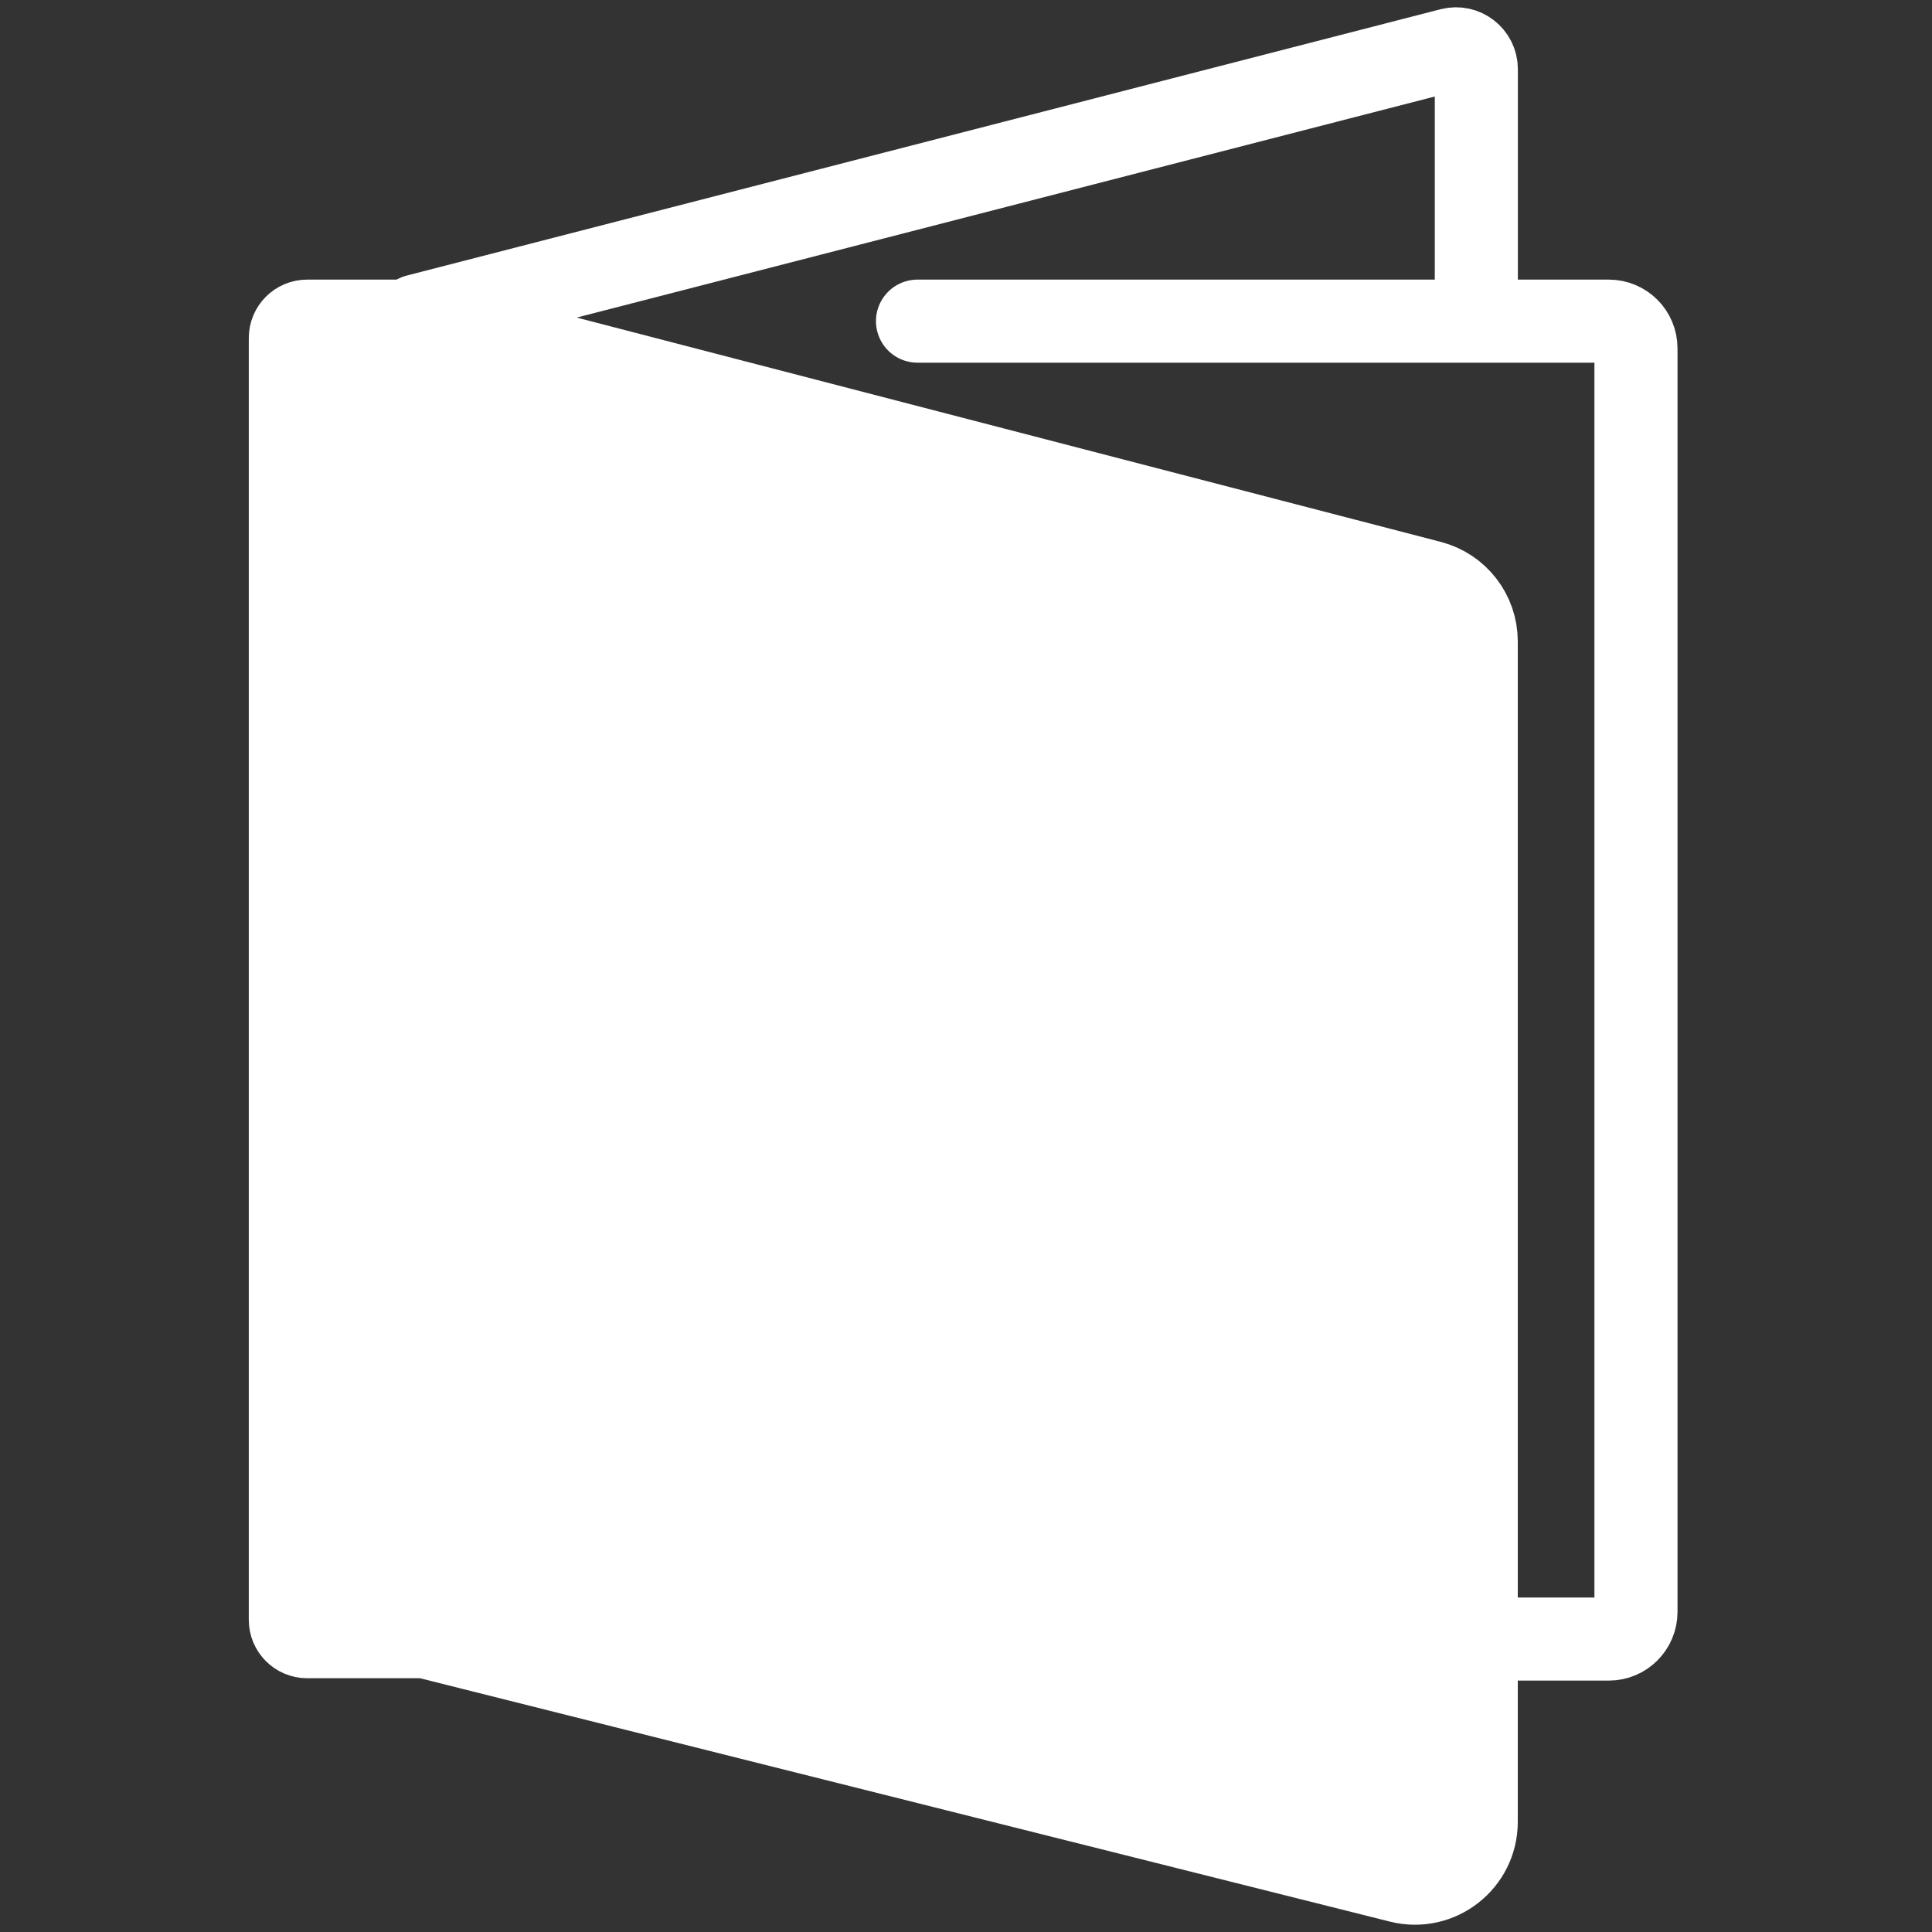
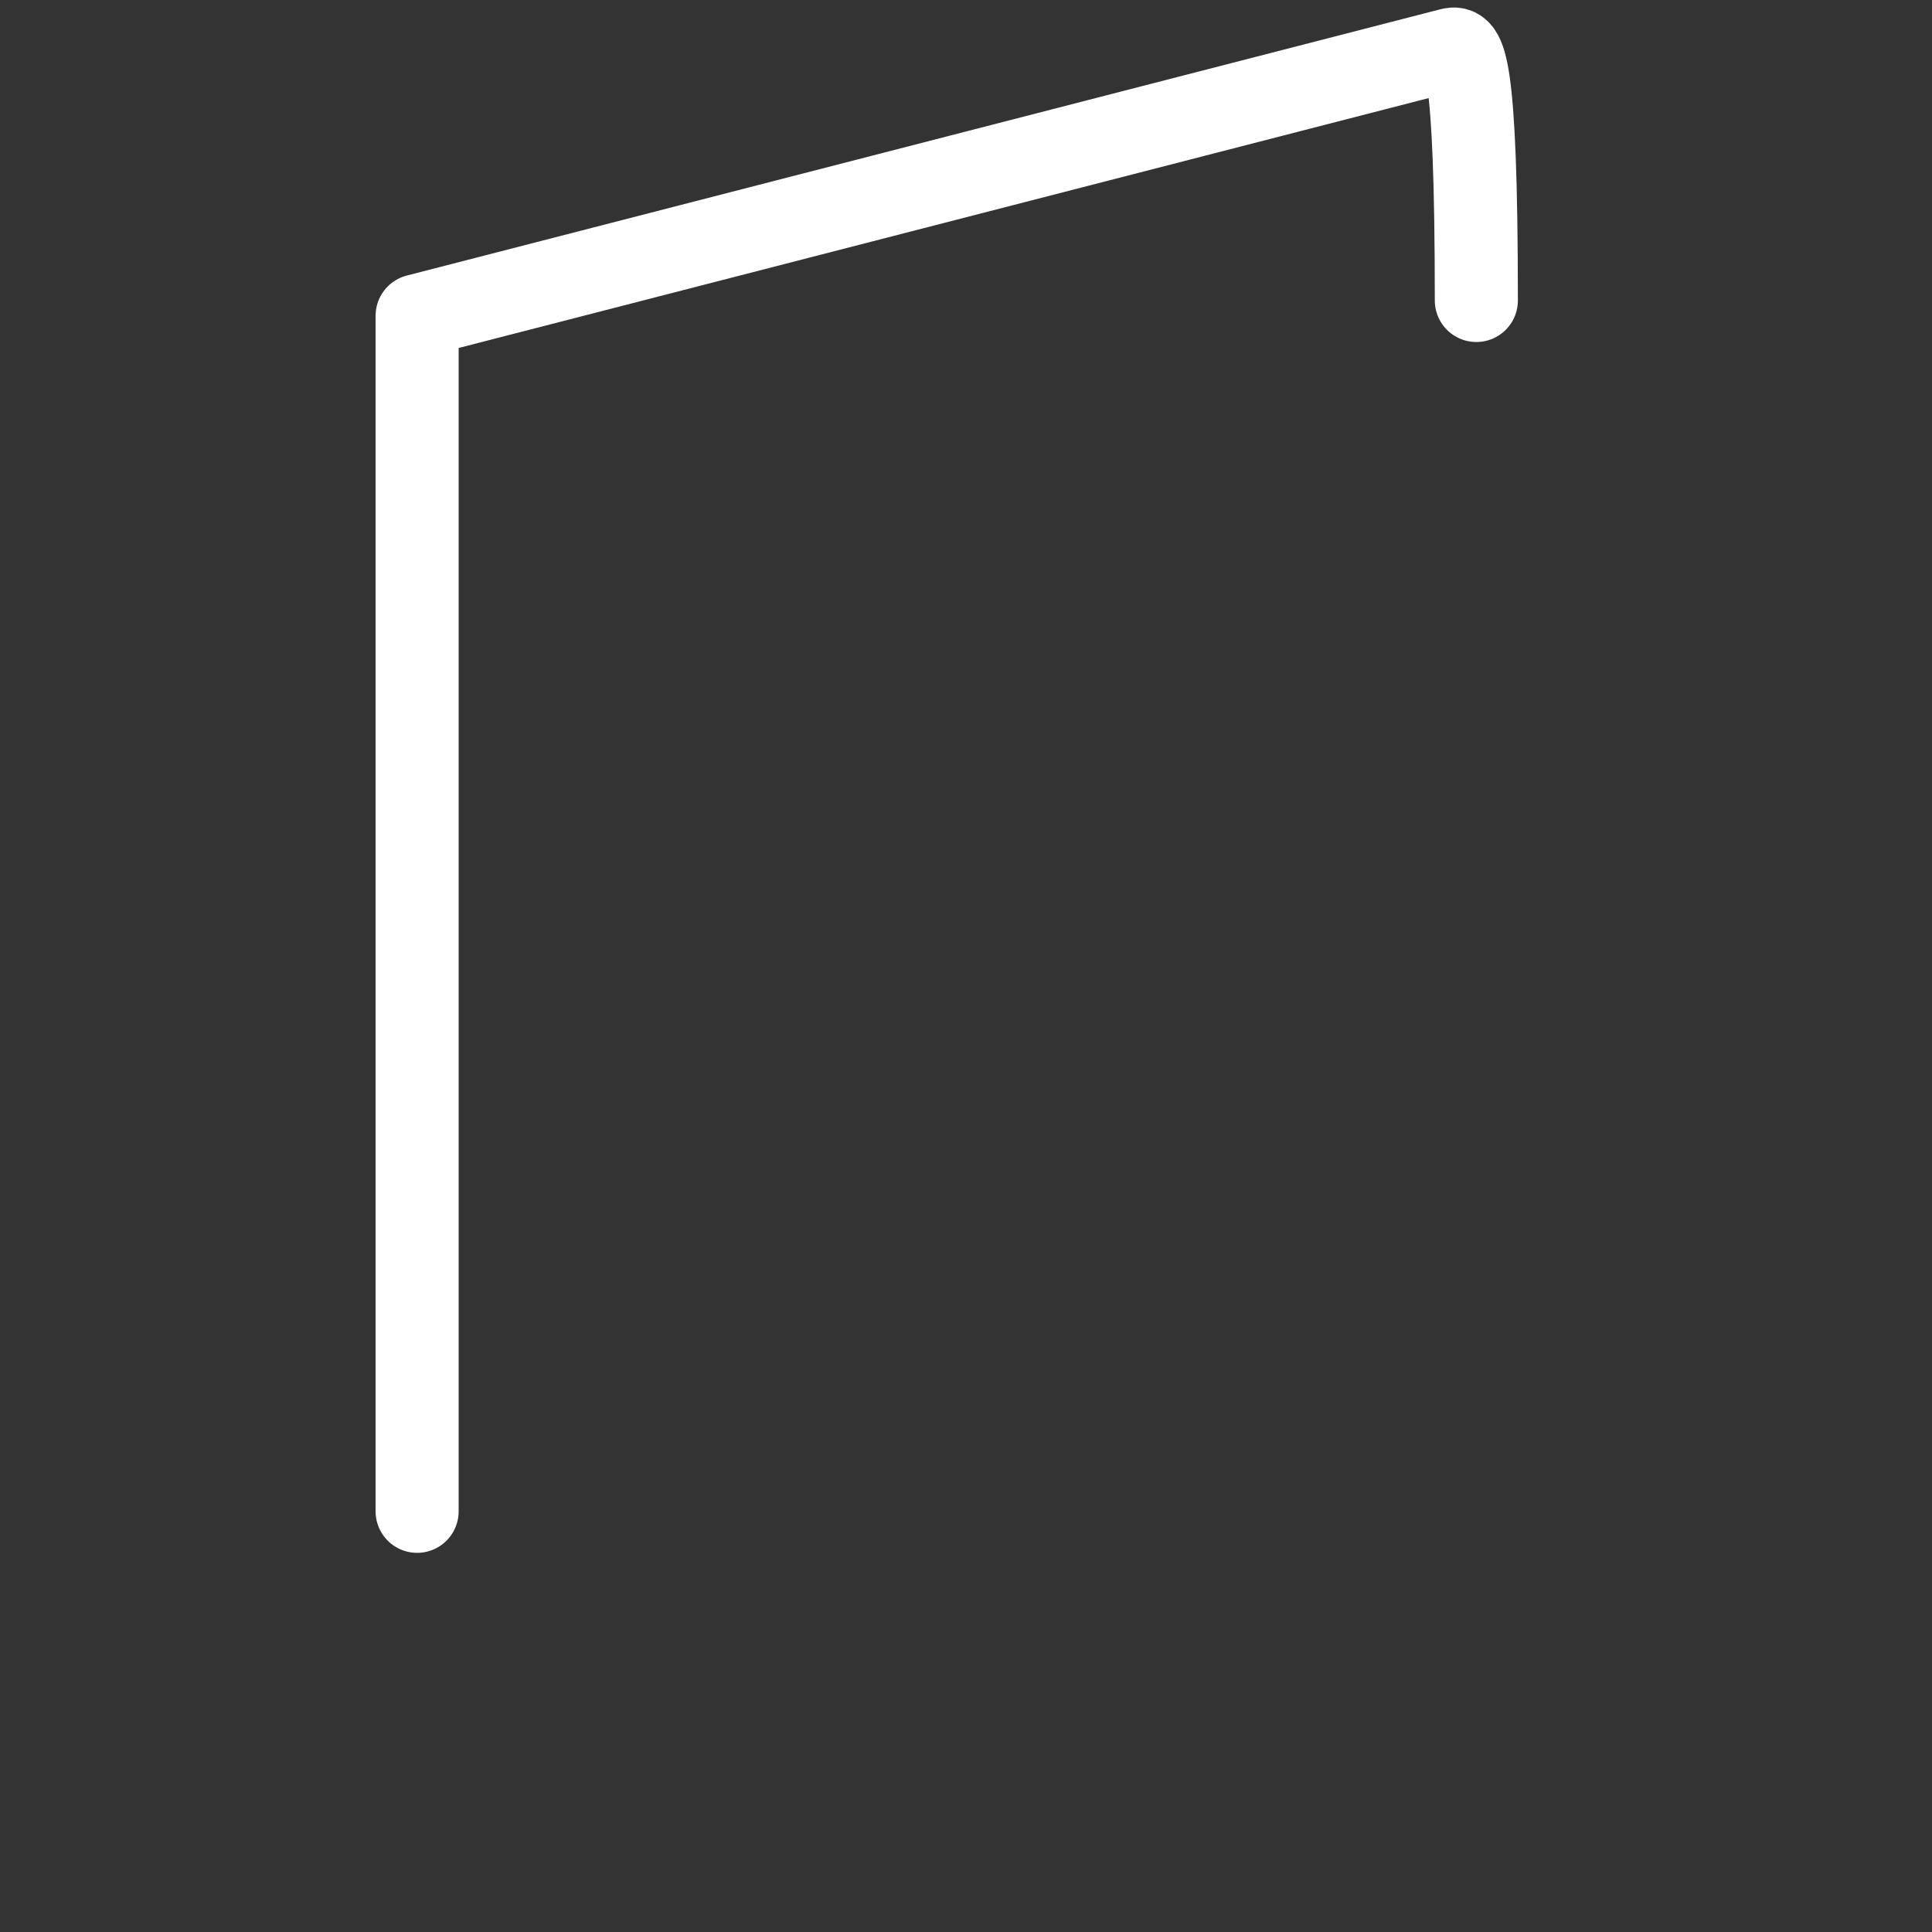
<svg xmlns="http://www.w3.org/2000/svg" width="40" height="40" viewBox="0 0 40 40" fill="none">
  <rect x="0" y="0" width="40" height="40" fill="#333333" stroke="none" />
-   <path d="M30.566 6.221V1.432C30.566 1.158 30.307 0.956 30.04 1.024L8.636 6.538V31.29" stroke="white" stroke-width="1.72" stroke-linecap="round" stroke-linejoin="round" />
-   <path d="M18.996 6.649H33.309C33.619 6.649 33.871 6.901 33.871 7.211V33.373C33.871 33.683 33.619 33.935 33.309 33.935H17.425" stroke="white" stroke-width="1.72" stroke-linecap="round" stroke-linejoin="round" />
-   <path d="M29.616 12.052L8.802 6.649H6.359C6.167 6.649 6.011 6.805 6.011 6.997V33.538C6.011 33.73 6.167 33.886 6.359 33.886H8.802L28.987 38.951C29.787 39.151 30.564 38.546 30.564 37.72V13.279C30.564 12.701 30.173 12.196 29.614 12.052H29.616Z" fill="white" stroke="white" stroke-width="1.72" stroke-linecap="round" stroke-linejoin="round" />
+   <path d="M30.566 6.221C30.566 1.158 30.307 0.956 30.04 1.024L8.636 6.538V31.29" stroke="white" stroke-width="1.72" stroke-linecap="round" stroke-linejoin="round" />
</svg>